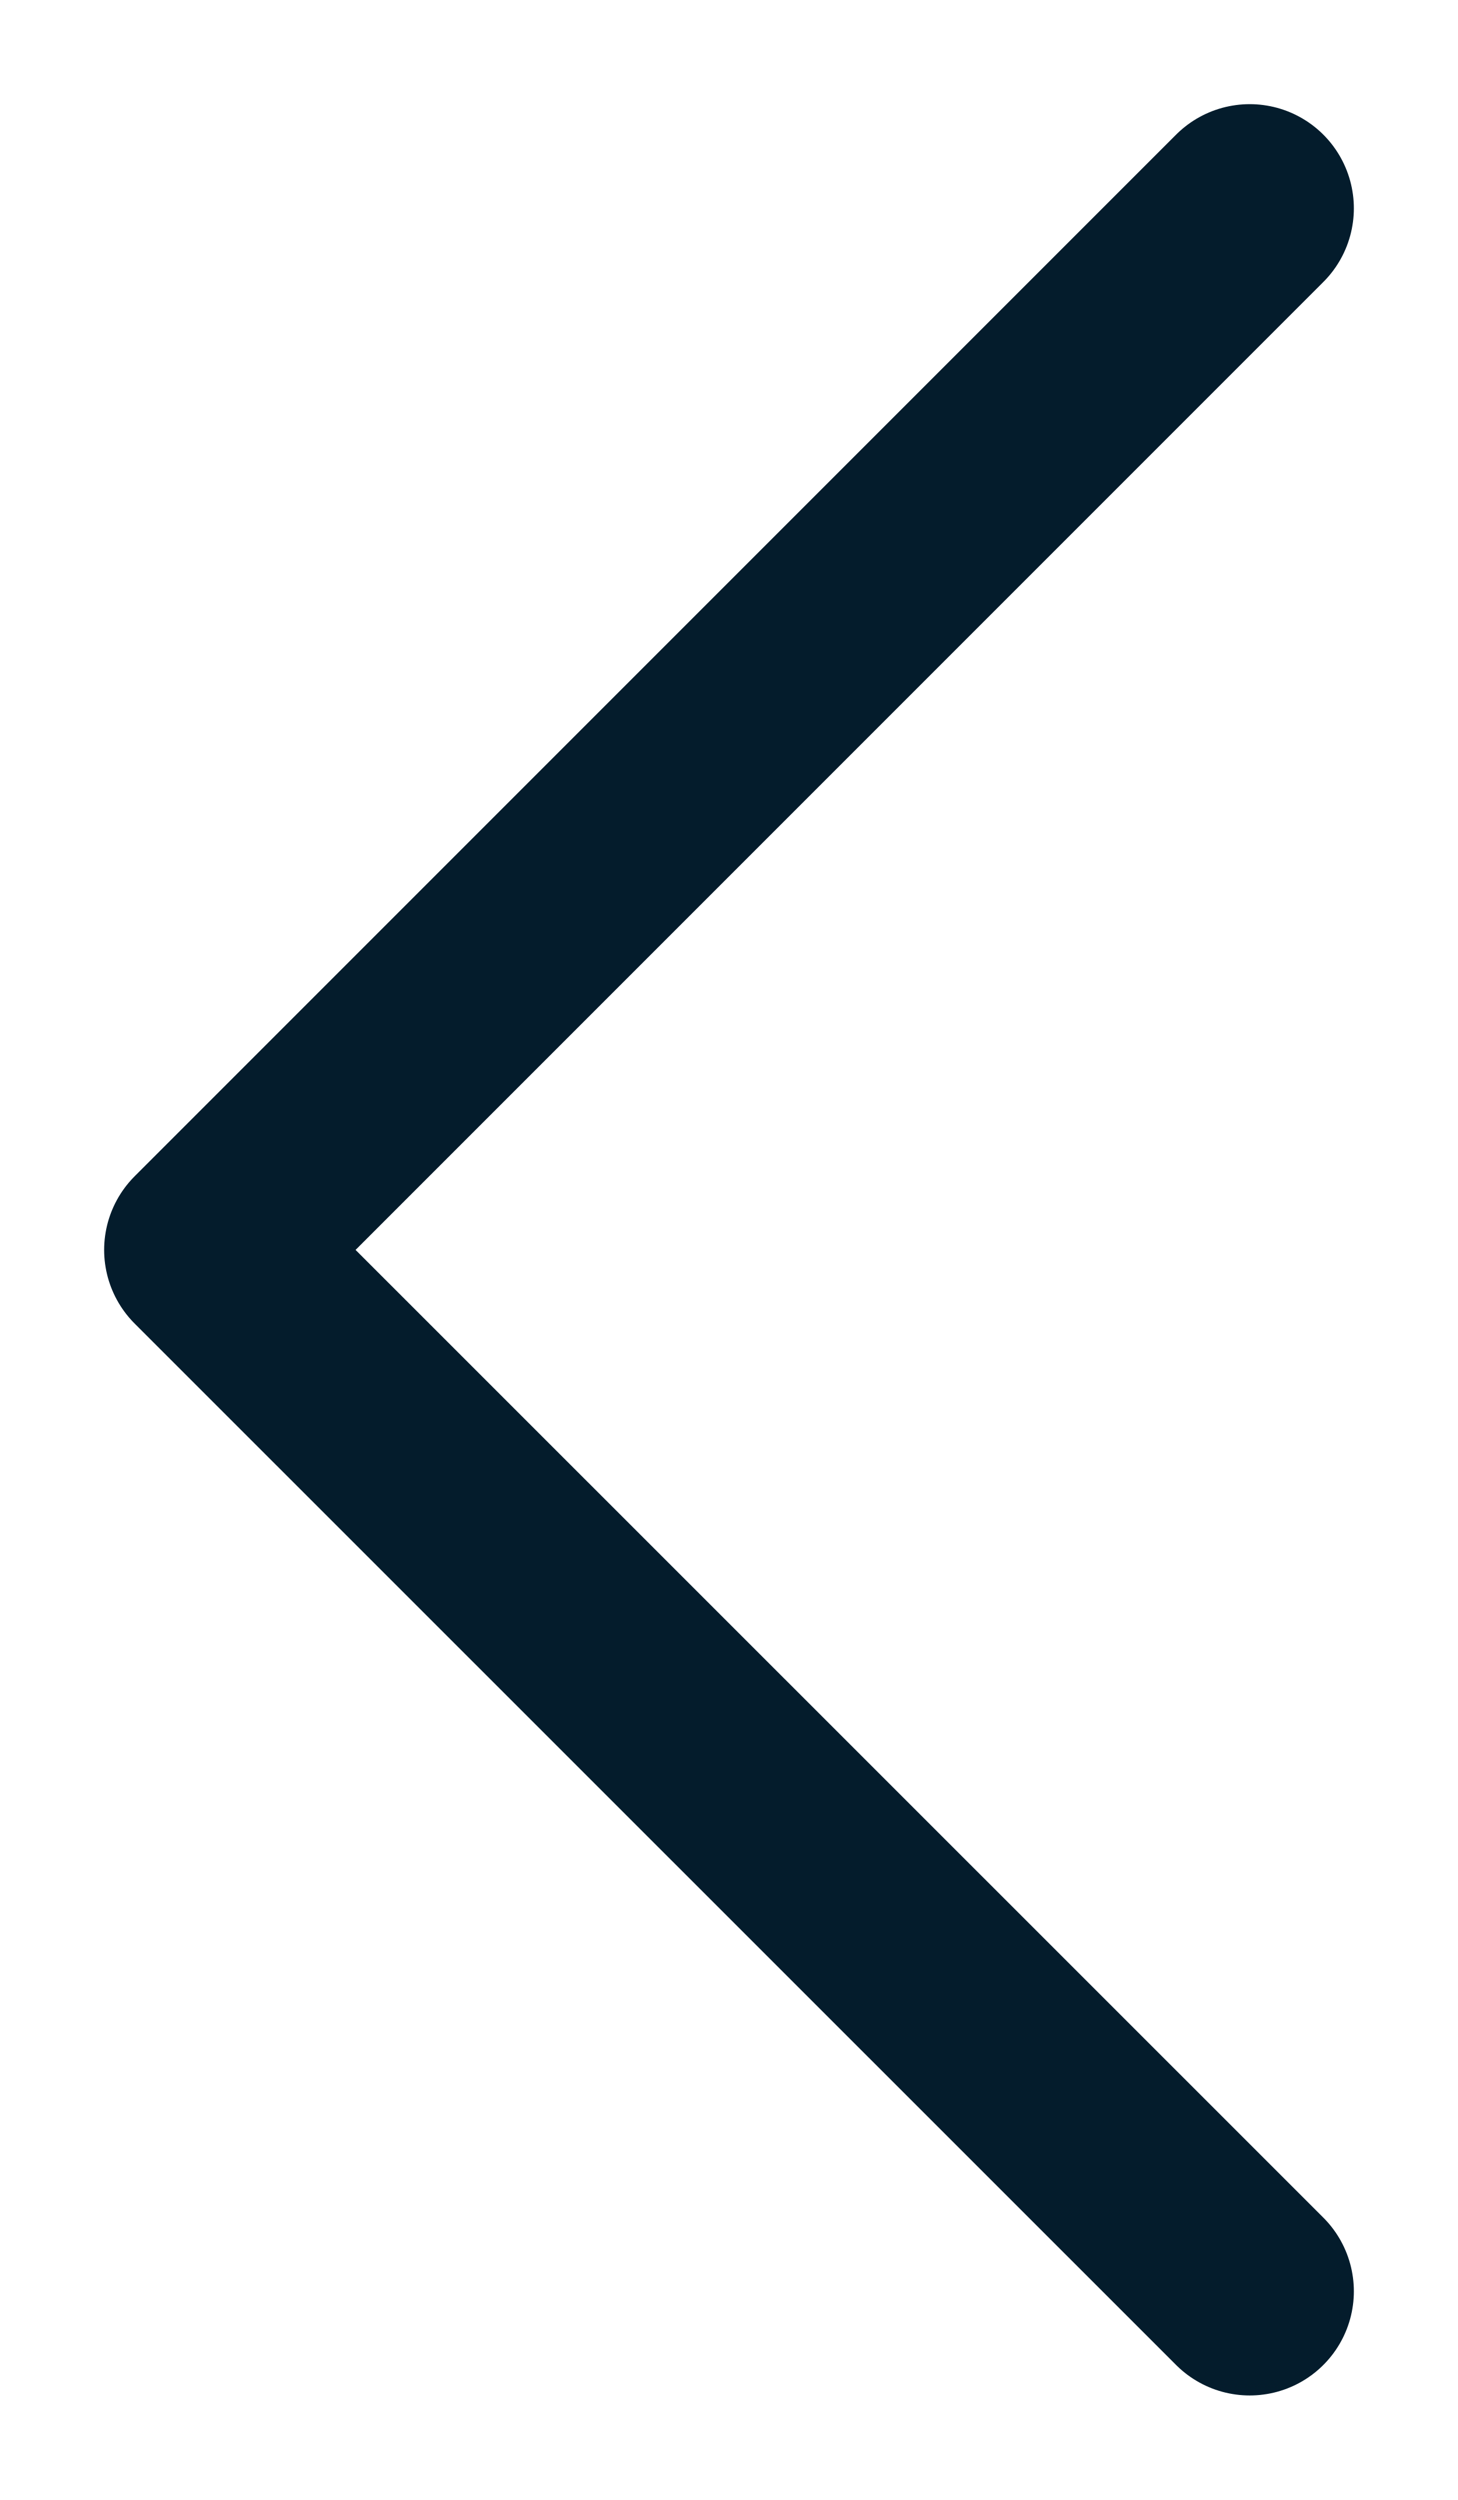
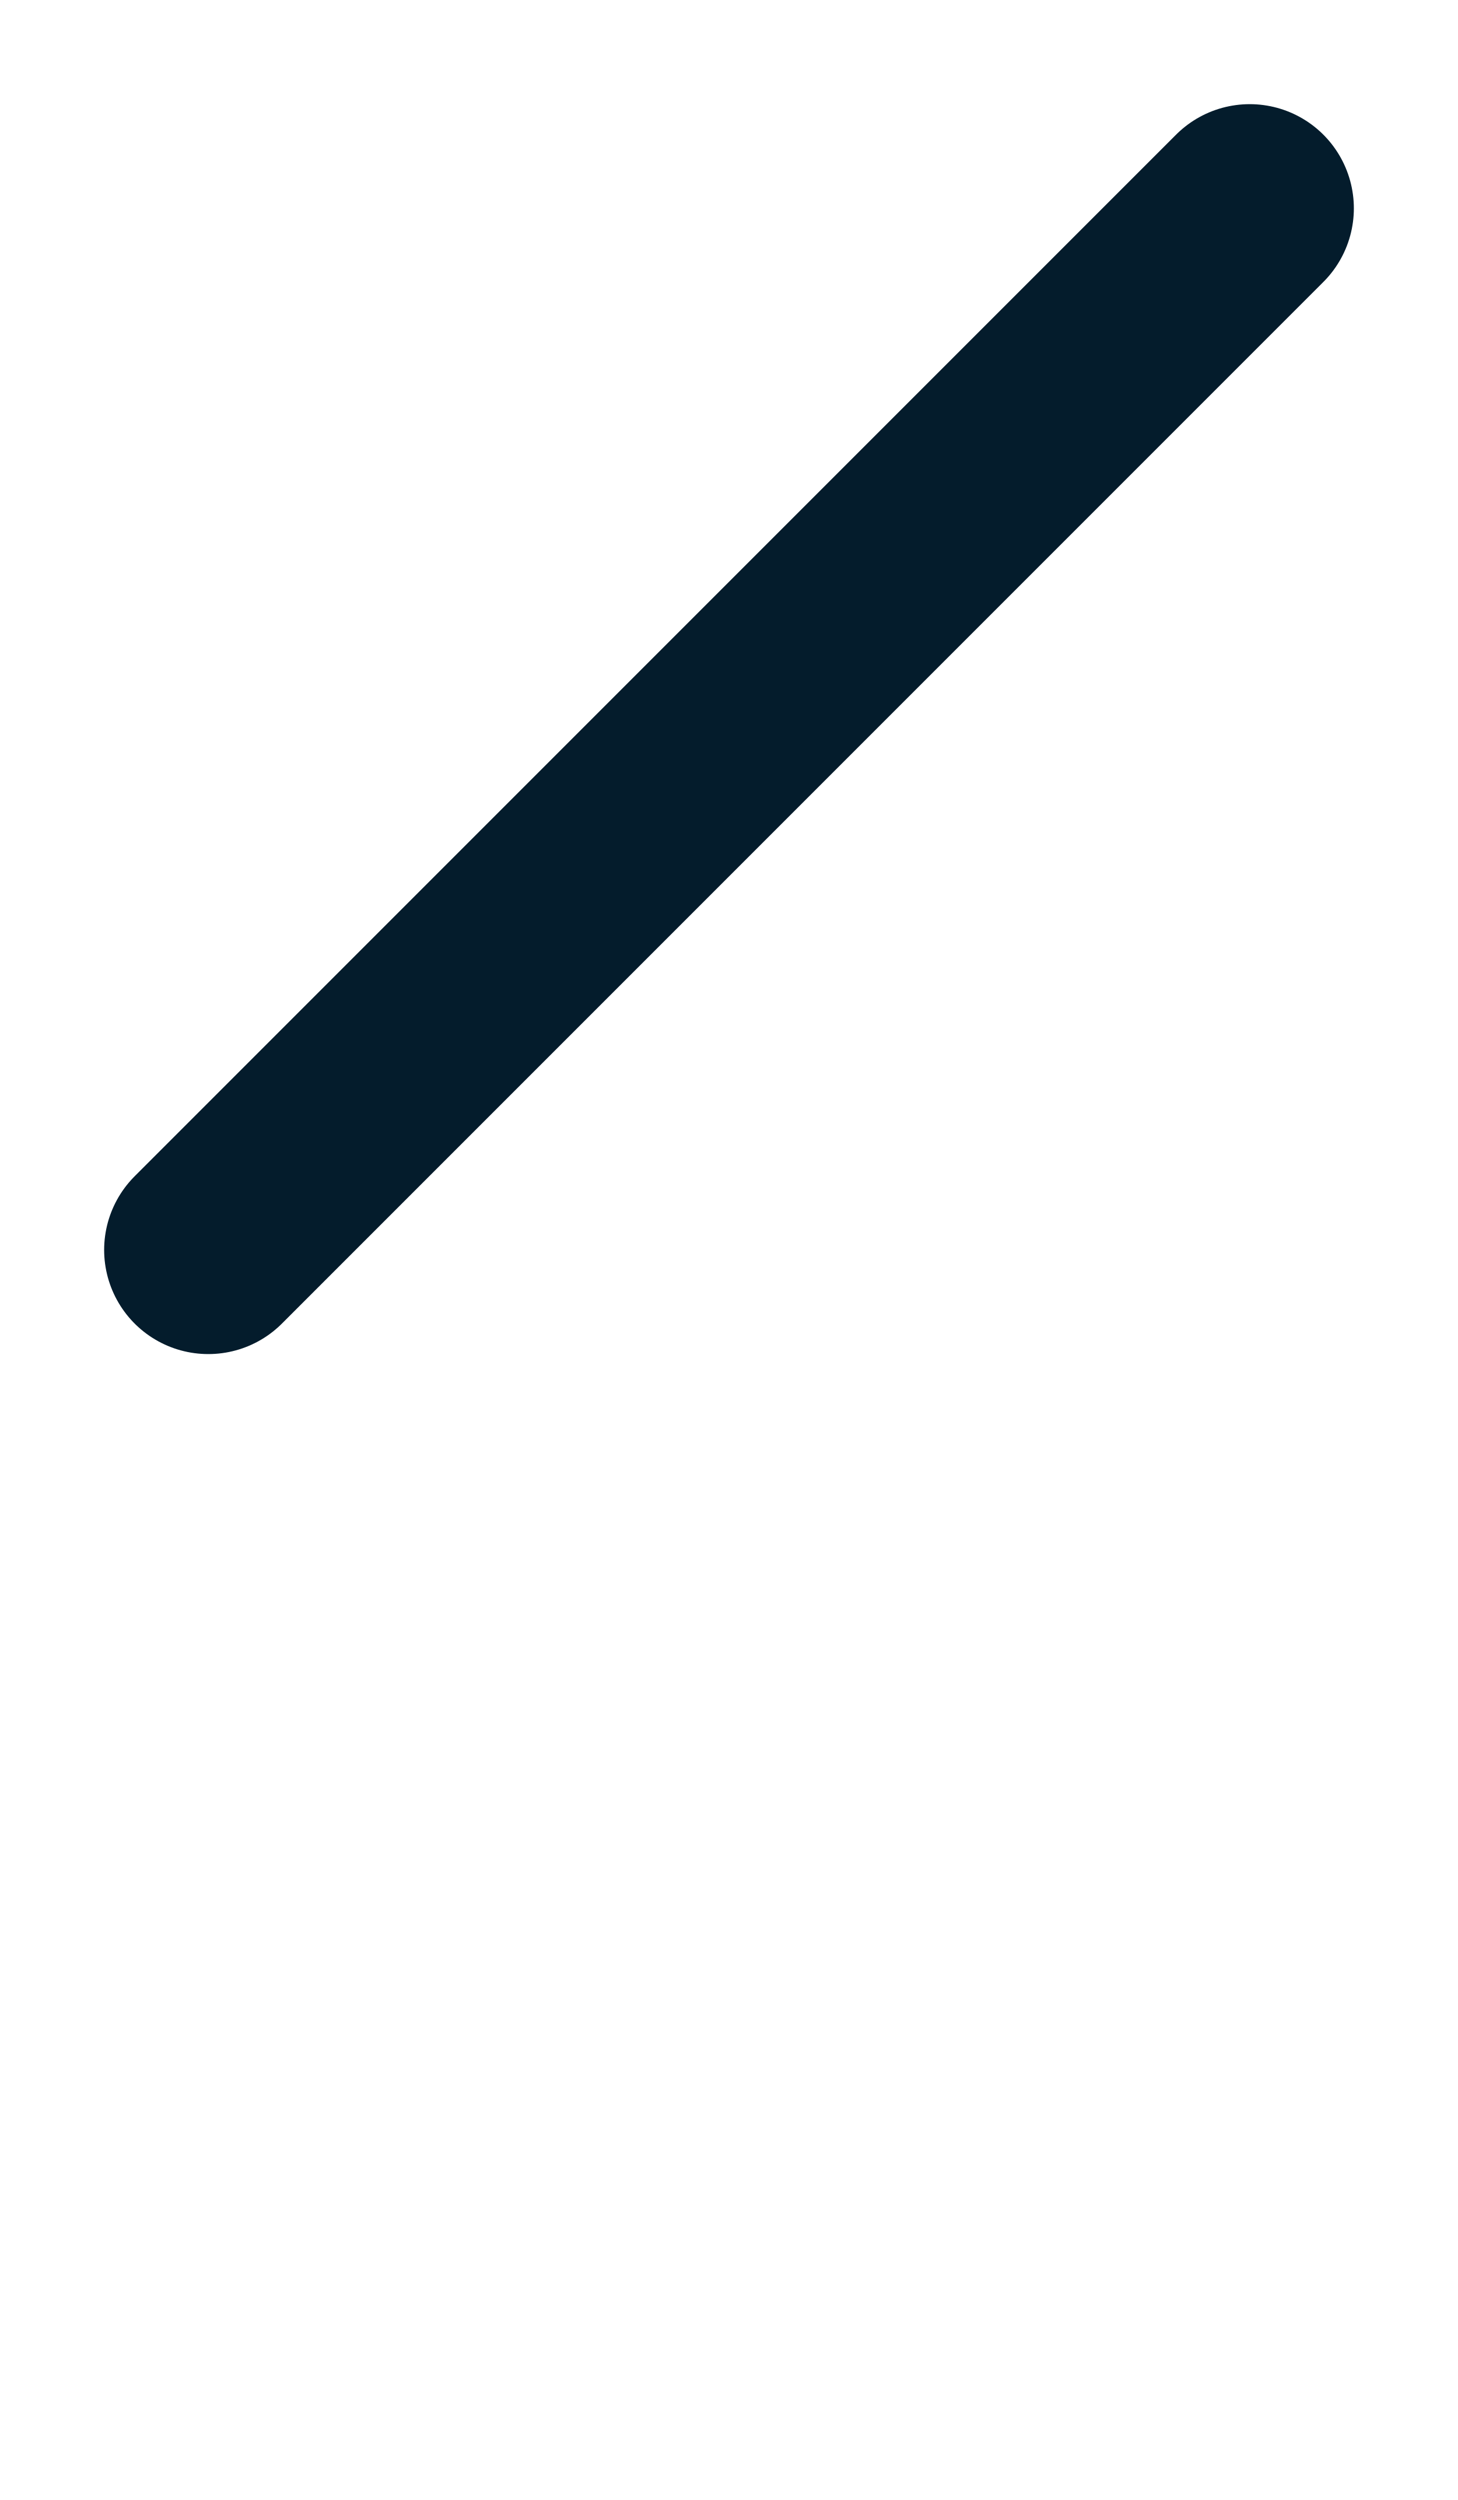
<svg xmlns="http://www.w3.org/2000/svg" viewBox="0 0 7 12" fill="none">
-   <path d="M6 1L1 6L6 10.999" stroke="#041C2C" stroke-linecap="round" stroke-linejoin="round" />
+   <path d="M6 1L1 6" stroke="#041C2C" stroke-linecap="round" stroke-linejoin="round" />
</svg>